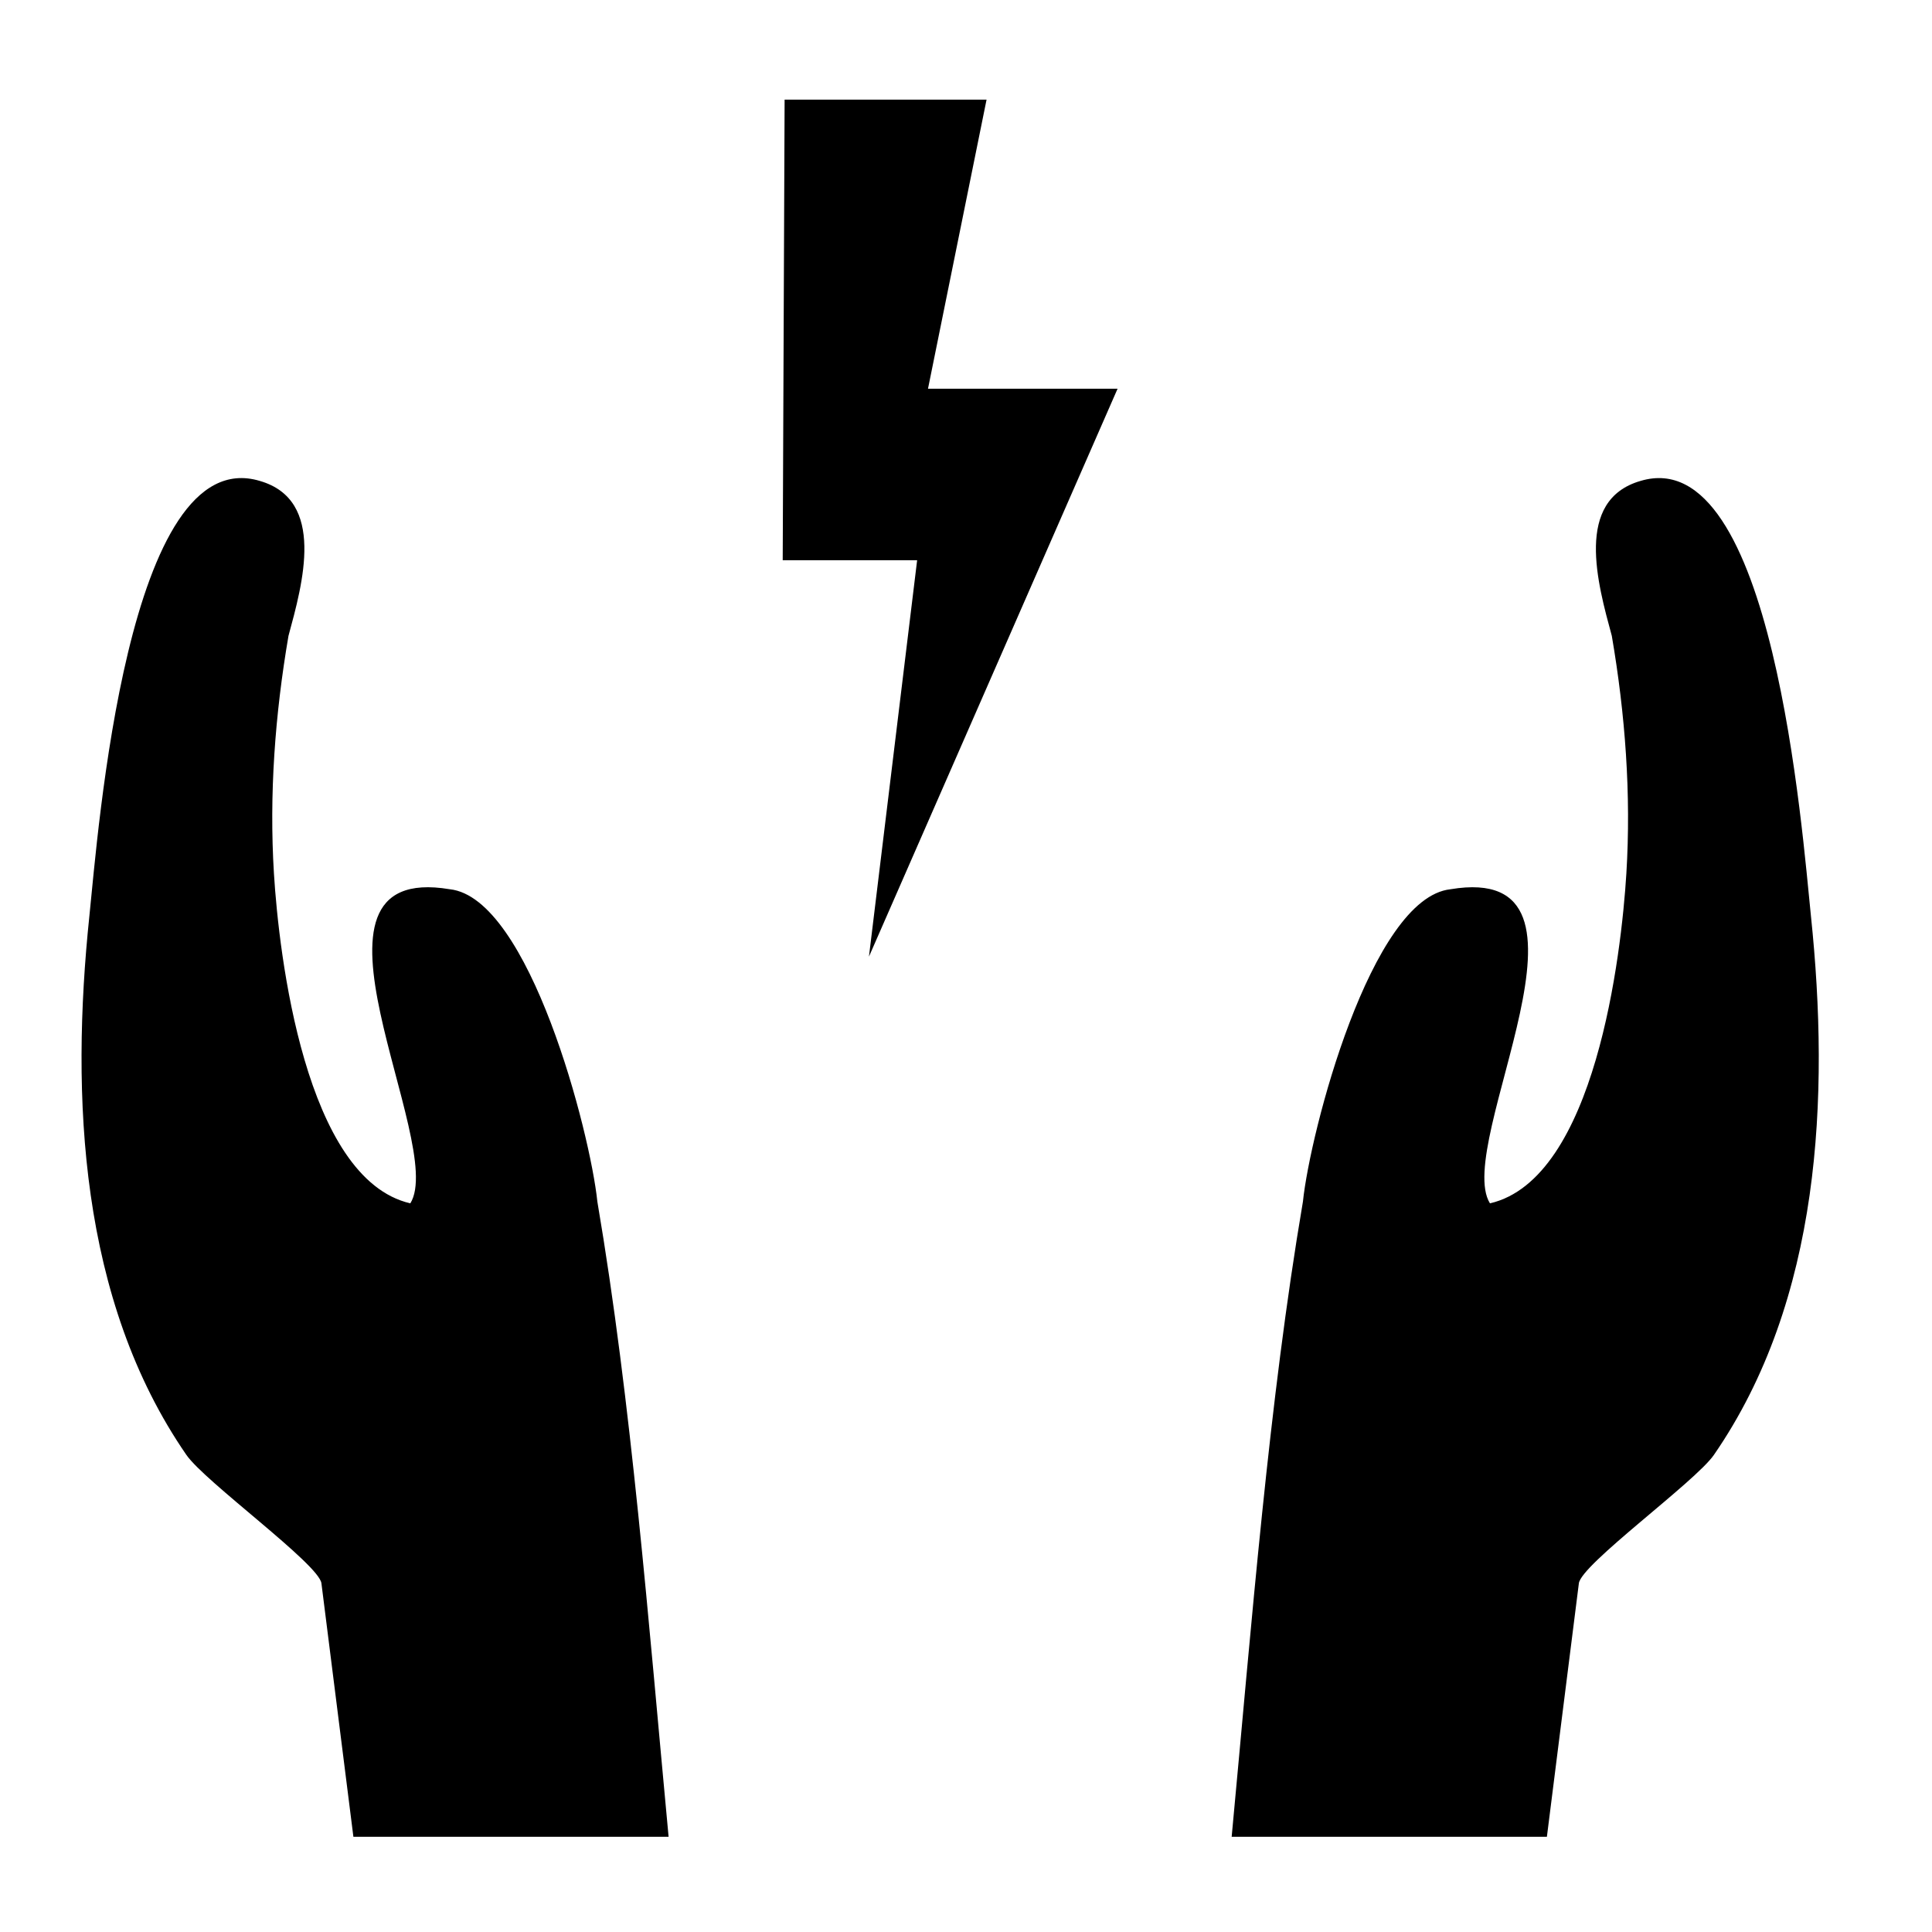
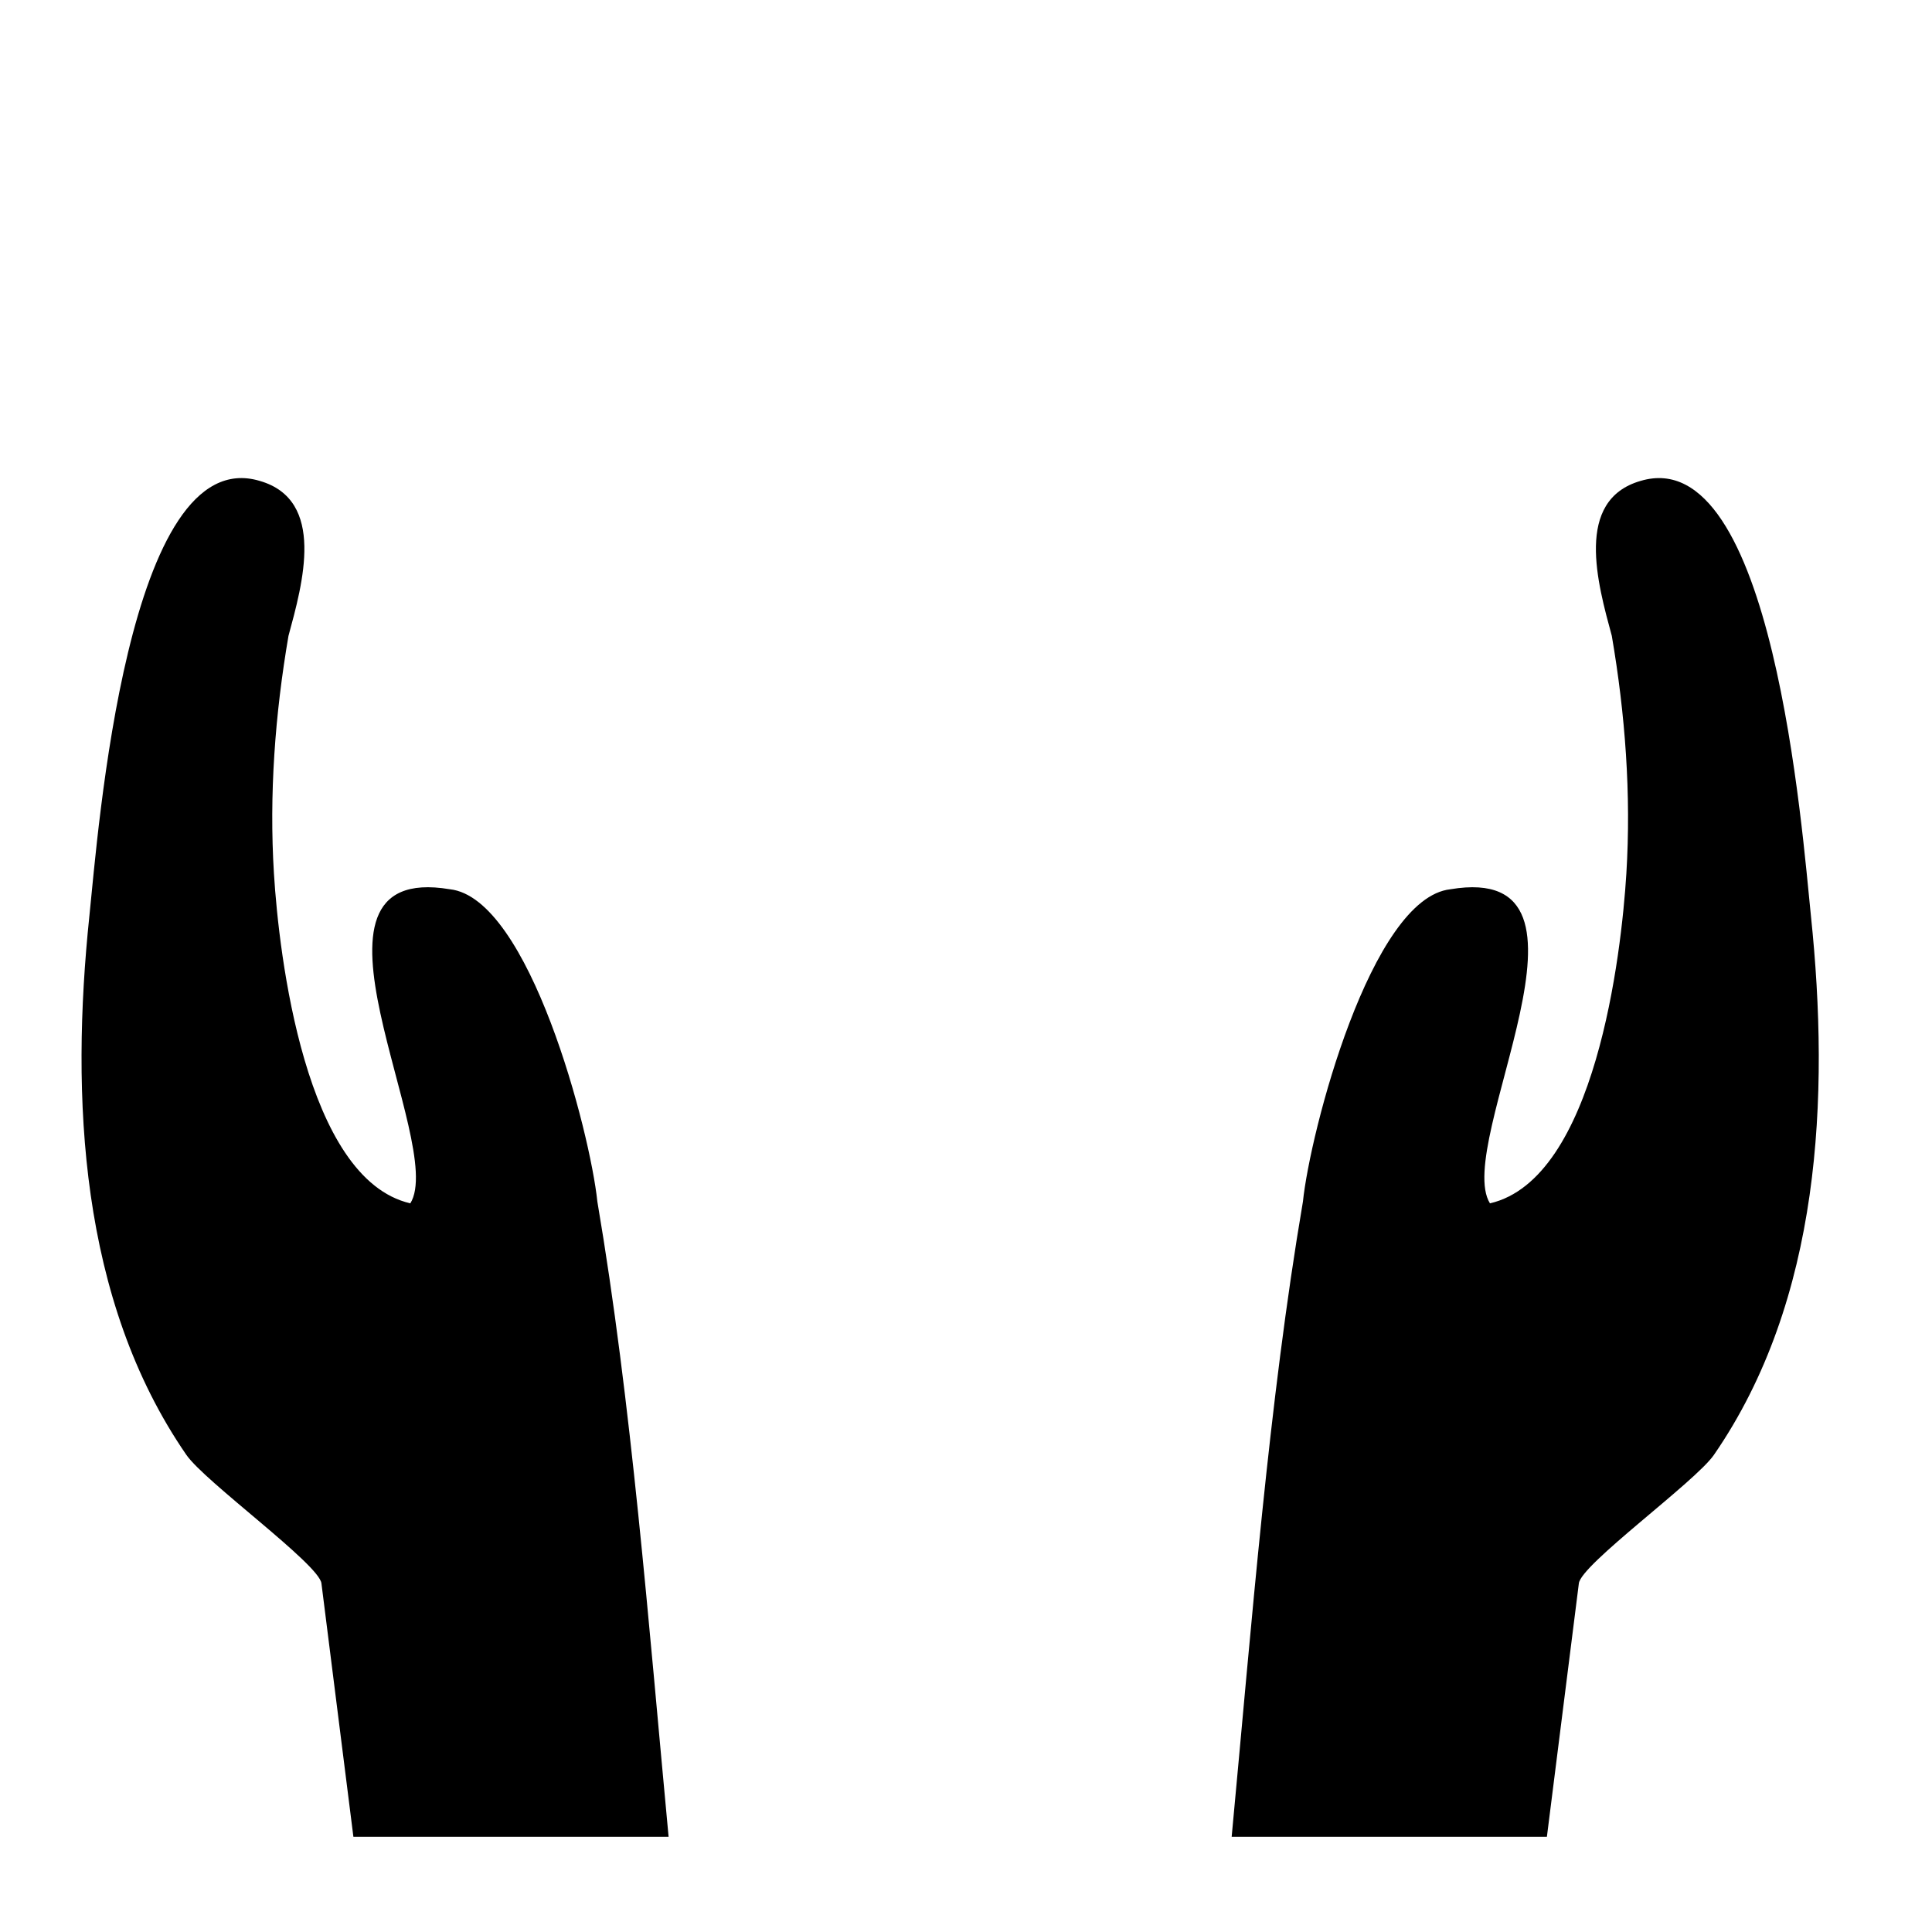
<svg xmlns="http://www.w3.org/2000/svg" fill="#000000" width="800px" height="800px" version="1.1" viewBox="144 144 512 512">
  <g>
    <path d="m263.2 379.66c-45.012-7.559-0.57 67.469-10.461 83.238-27.91-6.465-34.824-65.914-36.141-87.375-1.297-21.055 0.297-42.246 3.852-63.016 3.746-13.801 10.008-35.965-7.594-41.055 0.078 0.02 0.156 0.047 0.234 0.07-0.082-0.027-0.152-0.051-0.242-0.074-35.156-10.566-42.855 93.184-45.164 115.31-5.004 47.98-2.598 101.75 25.699 142.79 4.945 7.172 35.285 29.055 35.801 34.074l8.469 67.148h83.531c-5.336-56.848-9.832-115.13-18.879-168.34-1.891-18.32-17.996-80.488-39.105-82.773z" />
    <path d="m623.92 386.77c-2.305-22.129-10.008-125.88-45.164-115.32-0.094 0.027-0.164 0.047-0.246 0.074 0.074-0.023 0.156-0.047 0.234-0.07-17.605 5.094-11.34 27.254-7.598 41.055 3.559 20.773 5.152 41.961 3.856 63.016-1.316 21.461-8.23 80.91-36.145 87.375-9.891-15.77 34.551-90.797-10.461-83.238-21.109 2.285-37.219 64.453-39.105 82.773-9.051 53.215-13.547 111.5-18.887 168.34h83.539l8.469-67.148c0.516-5.019 30.855-26.906 35.801-34.074 28.309-41.035 30.711-94.809 25.707-142.79z" />
-     <path d="m387.05 292.47-12.77 105.05 65.891-150.51h-50.242l15.52-76.609h-53.52l-0.504 122.07z" />
  </g>
</svg>